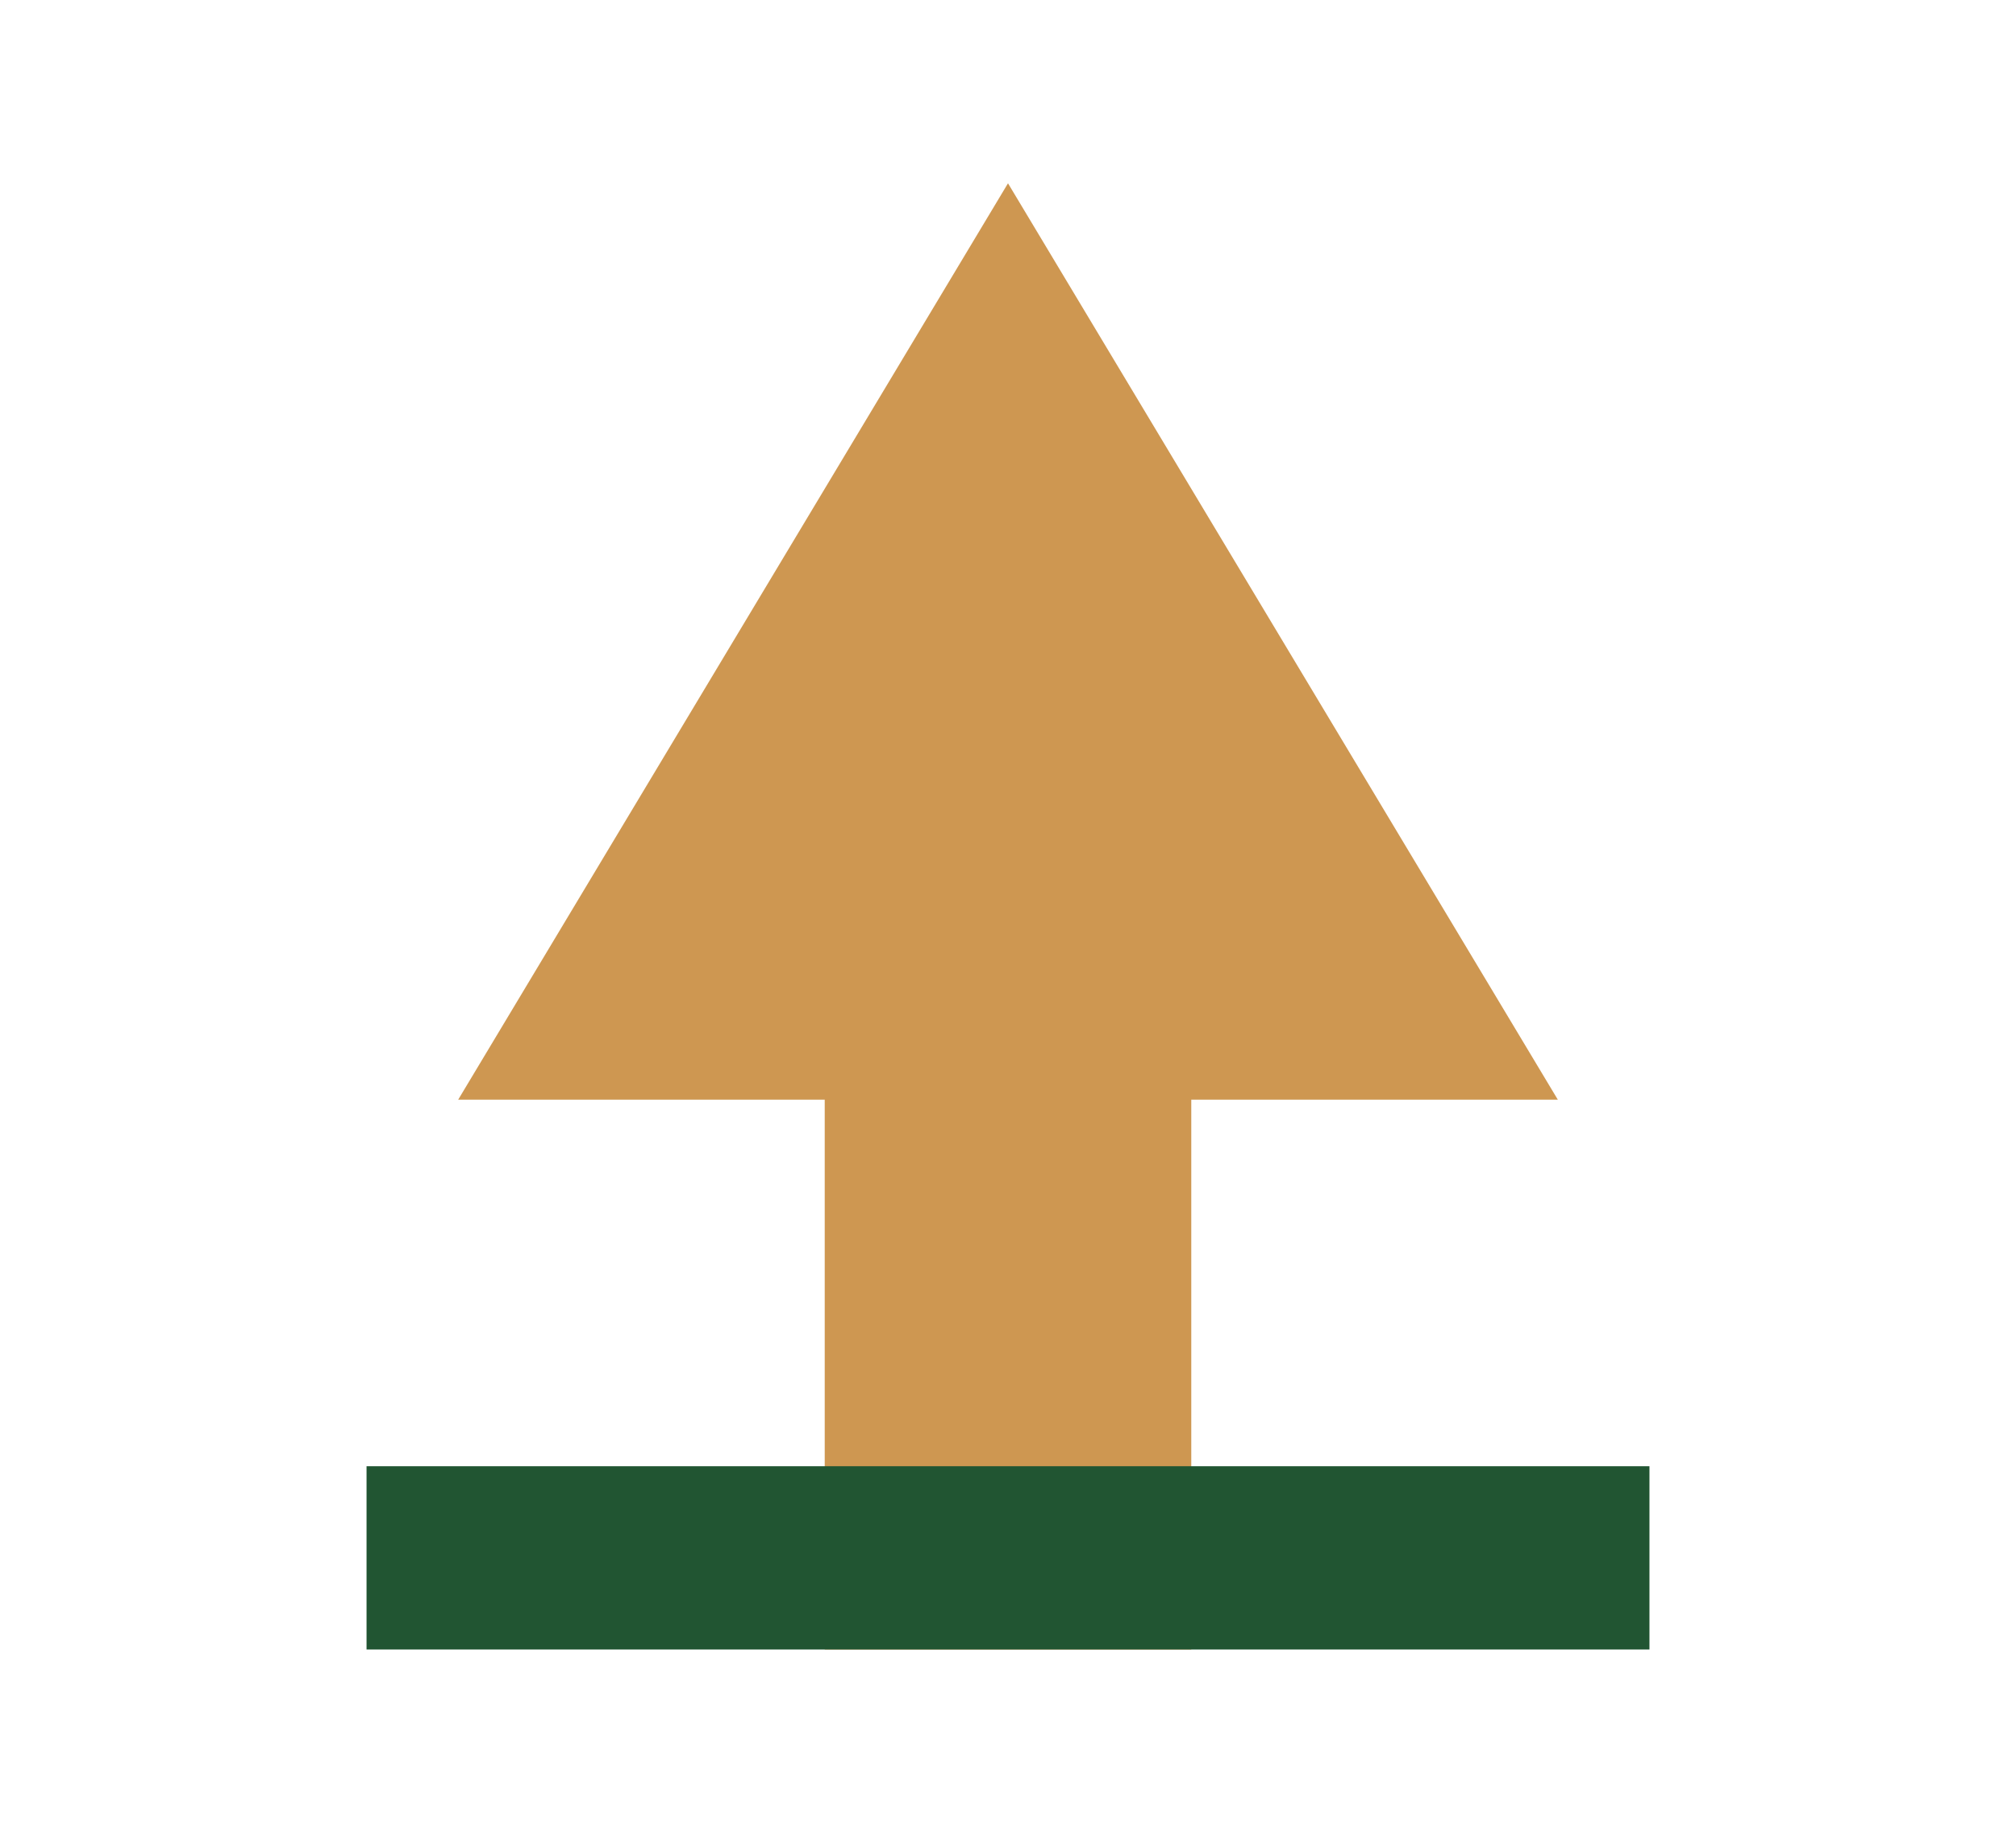
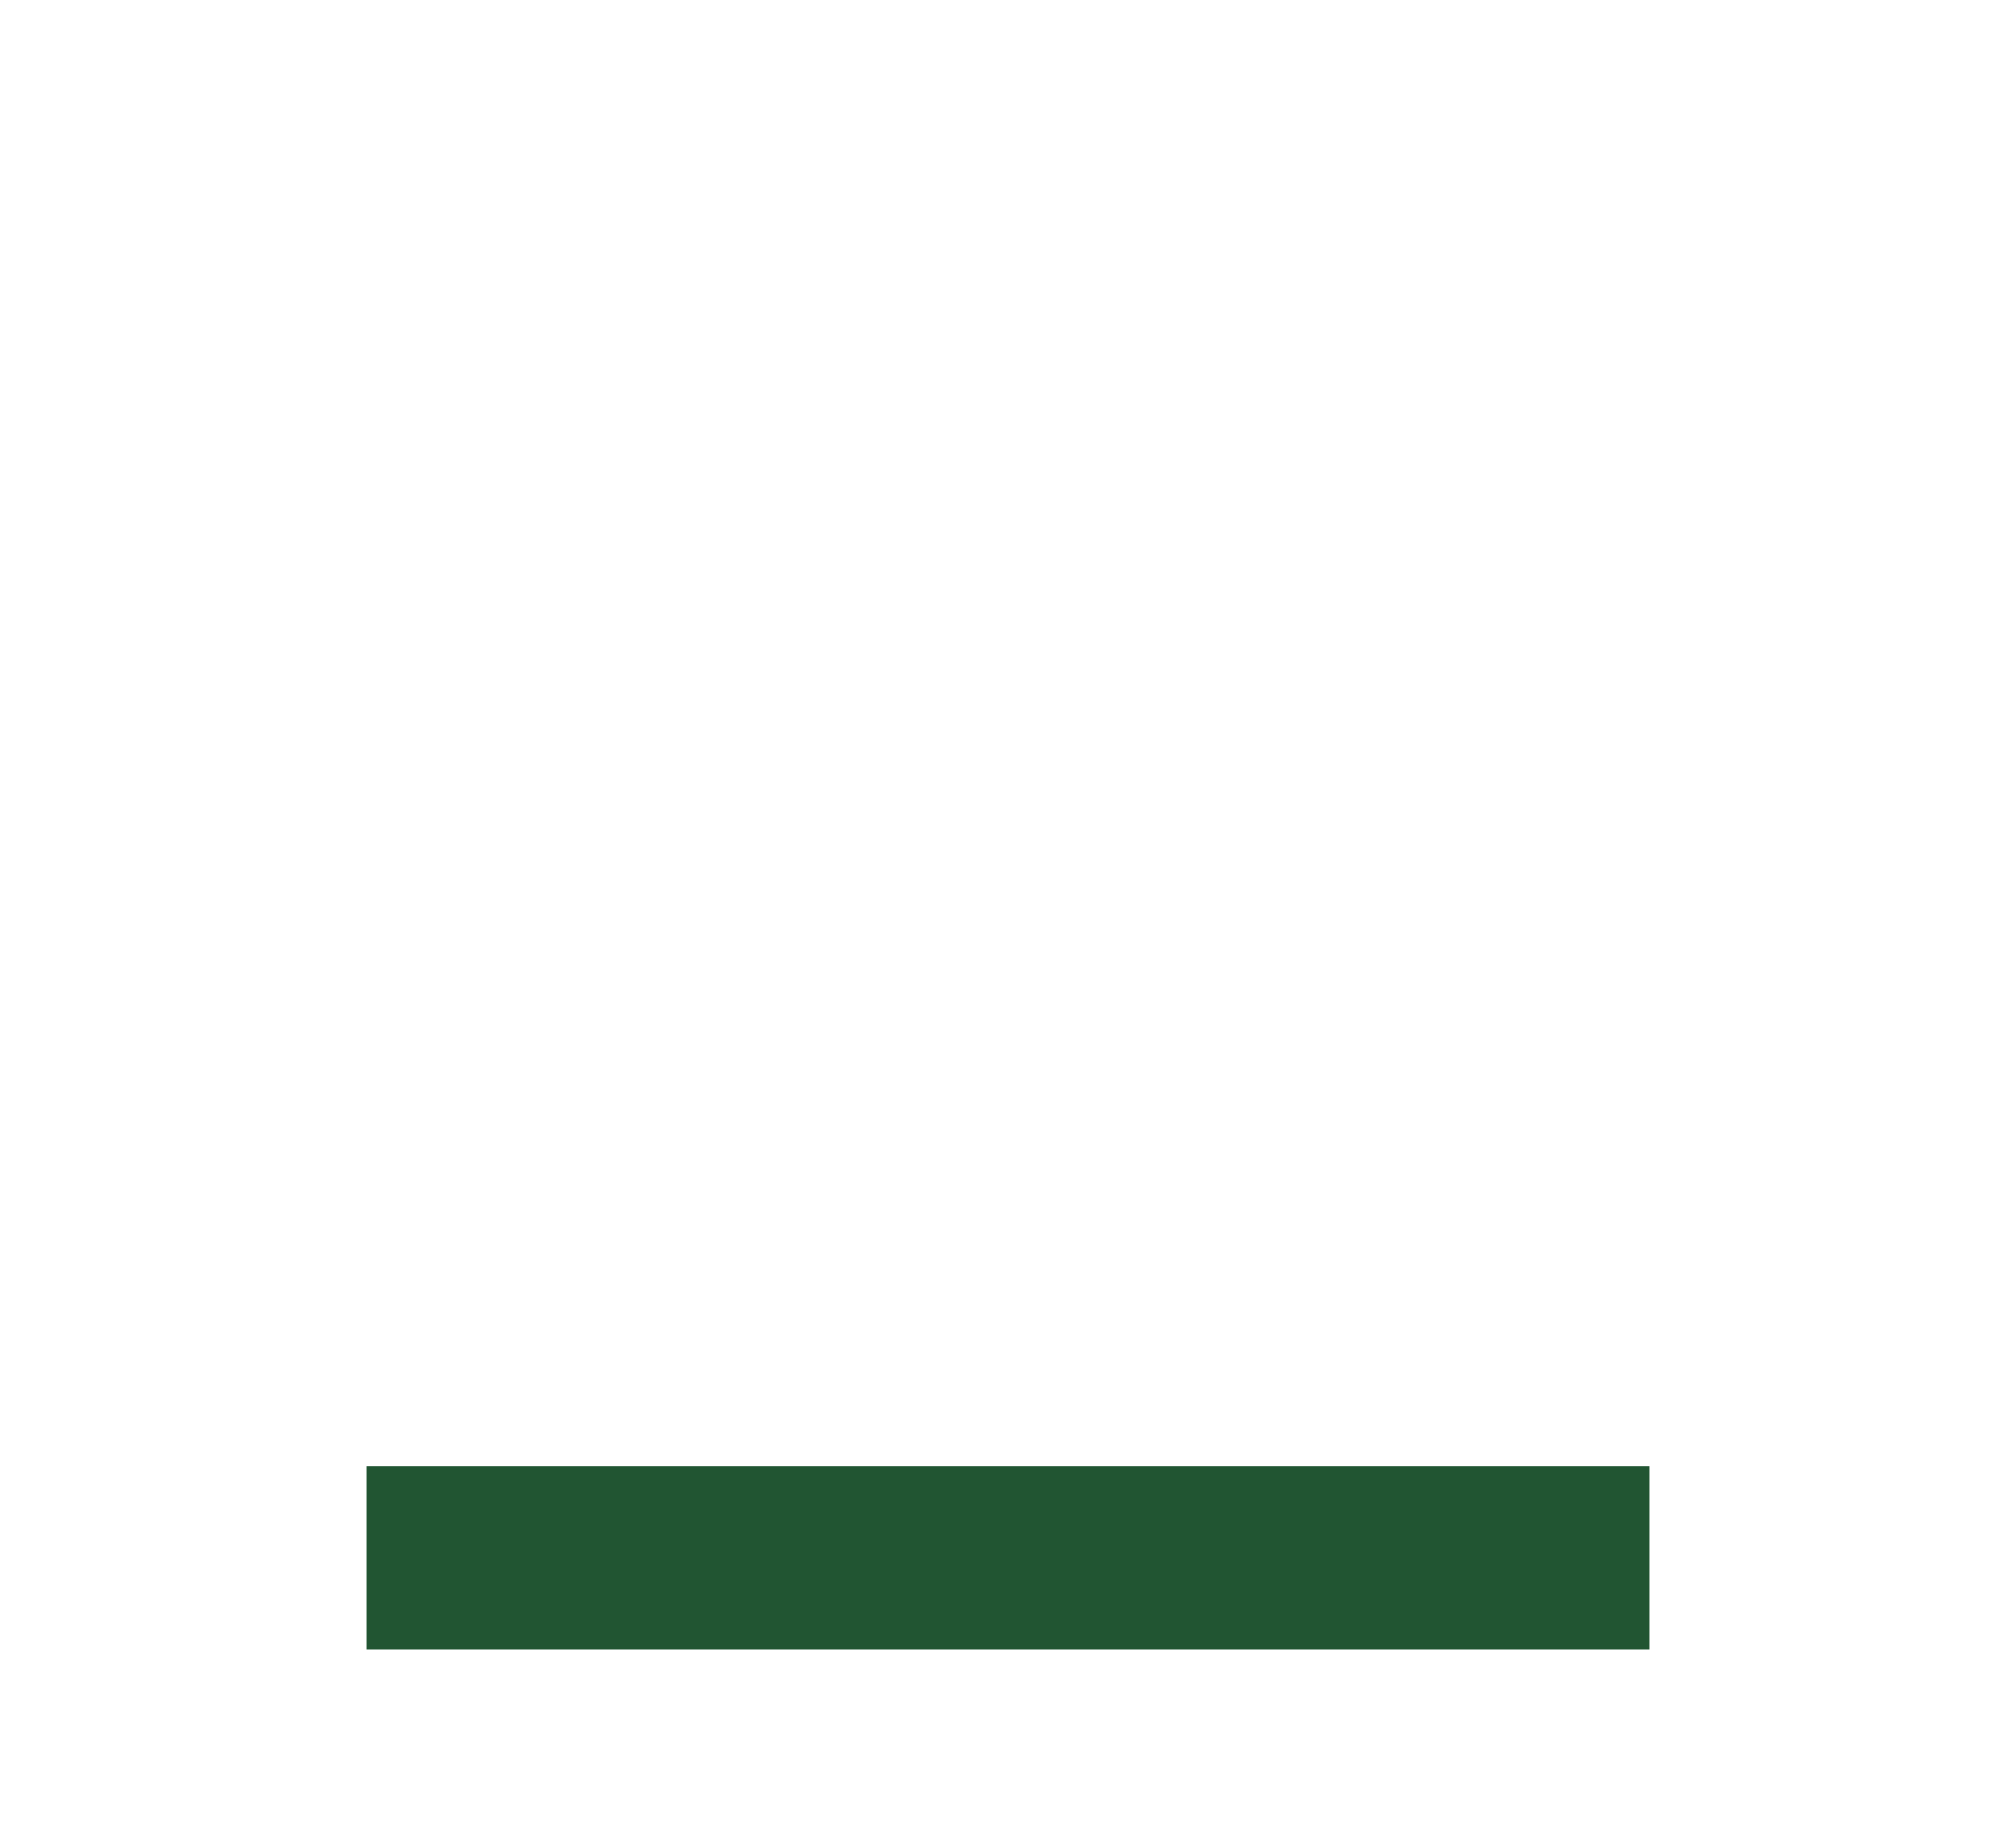
<svg xmlns="http://www.w3.org/2000/svg" viewBox="0 0 22 20" width="22" height="20">
-   <path d="M11 2l6 10h-4v6h-4v-6H5z" fill="#CE9751" />
  <rect x="4" y="16" width="14" height="2" fill="#215532" />
</svg>